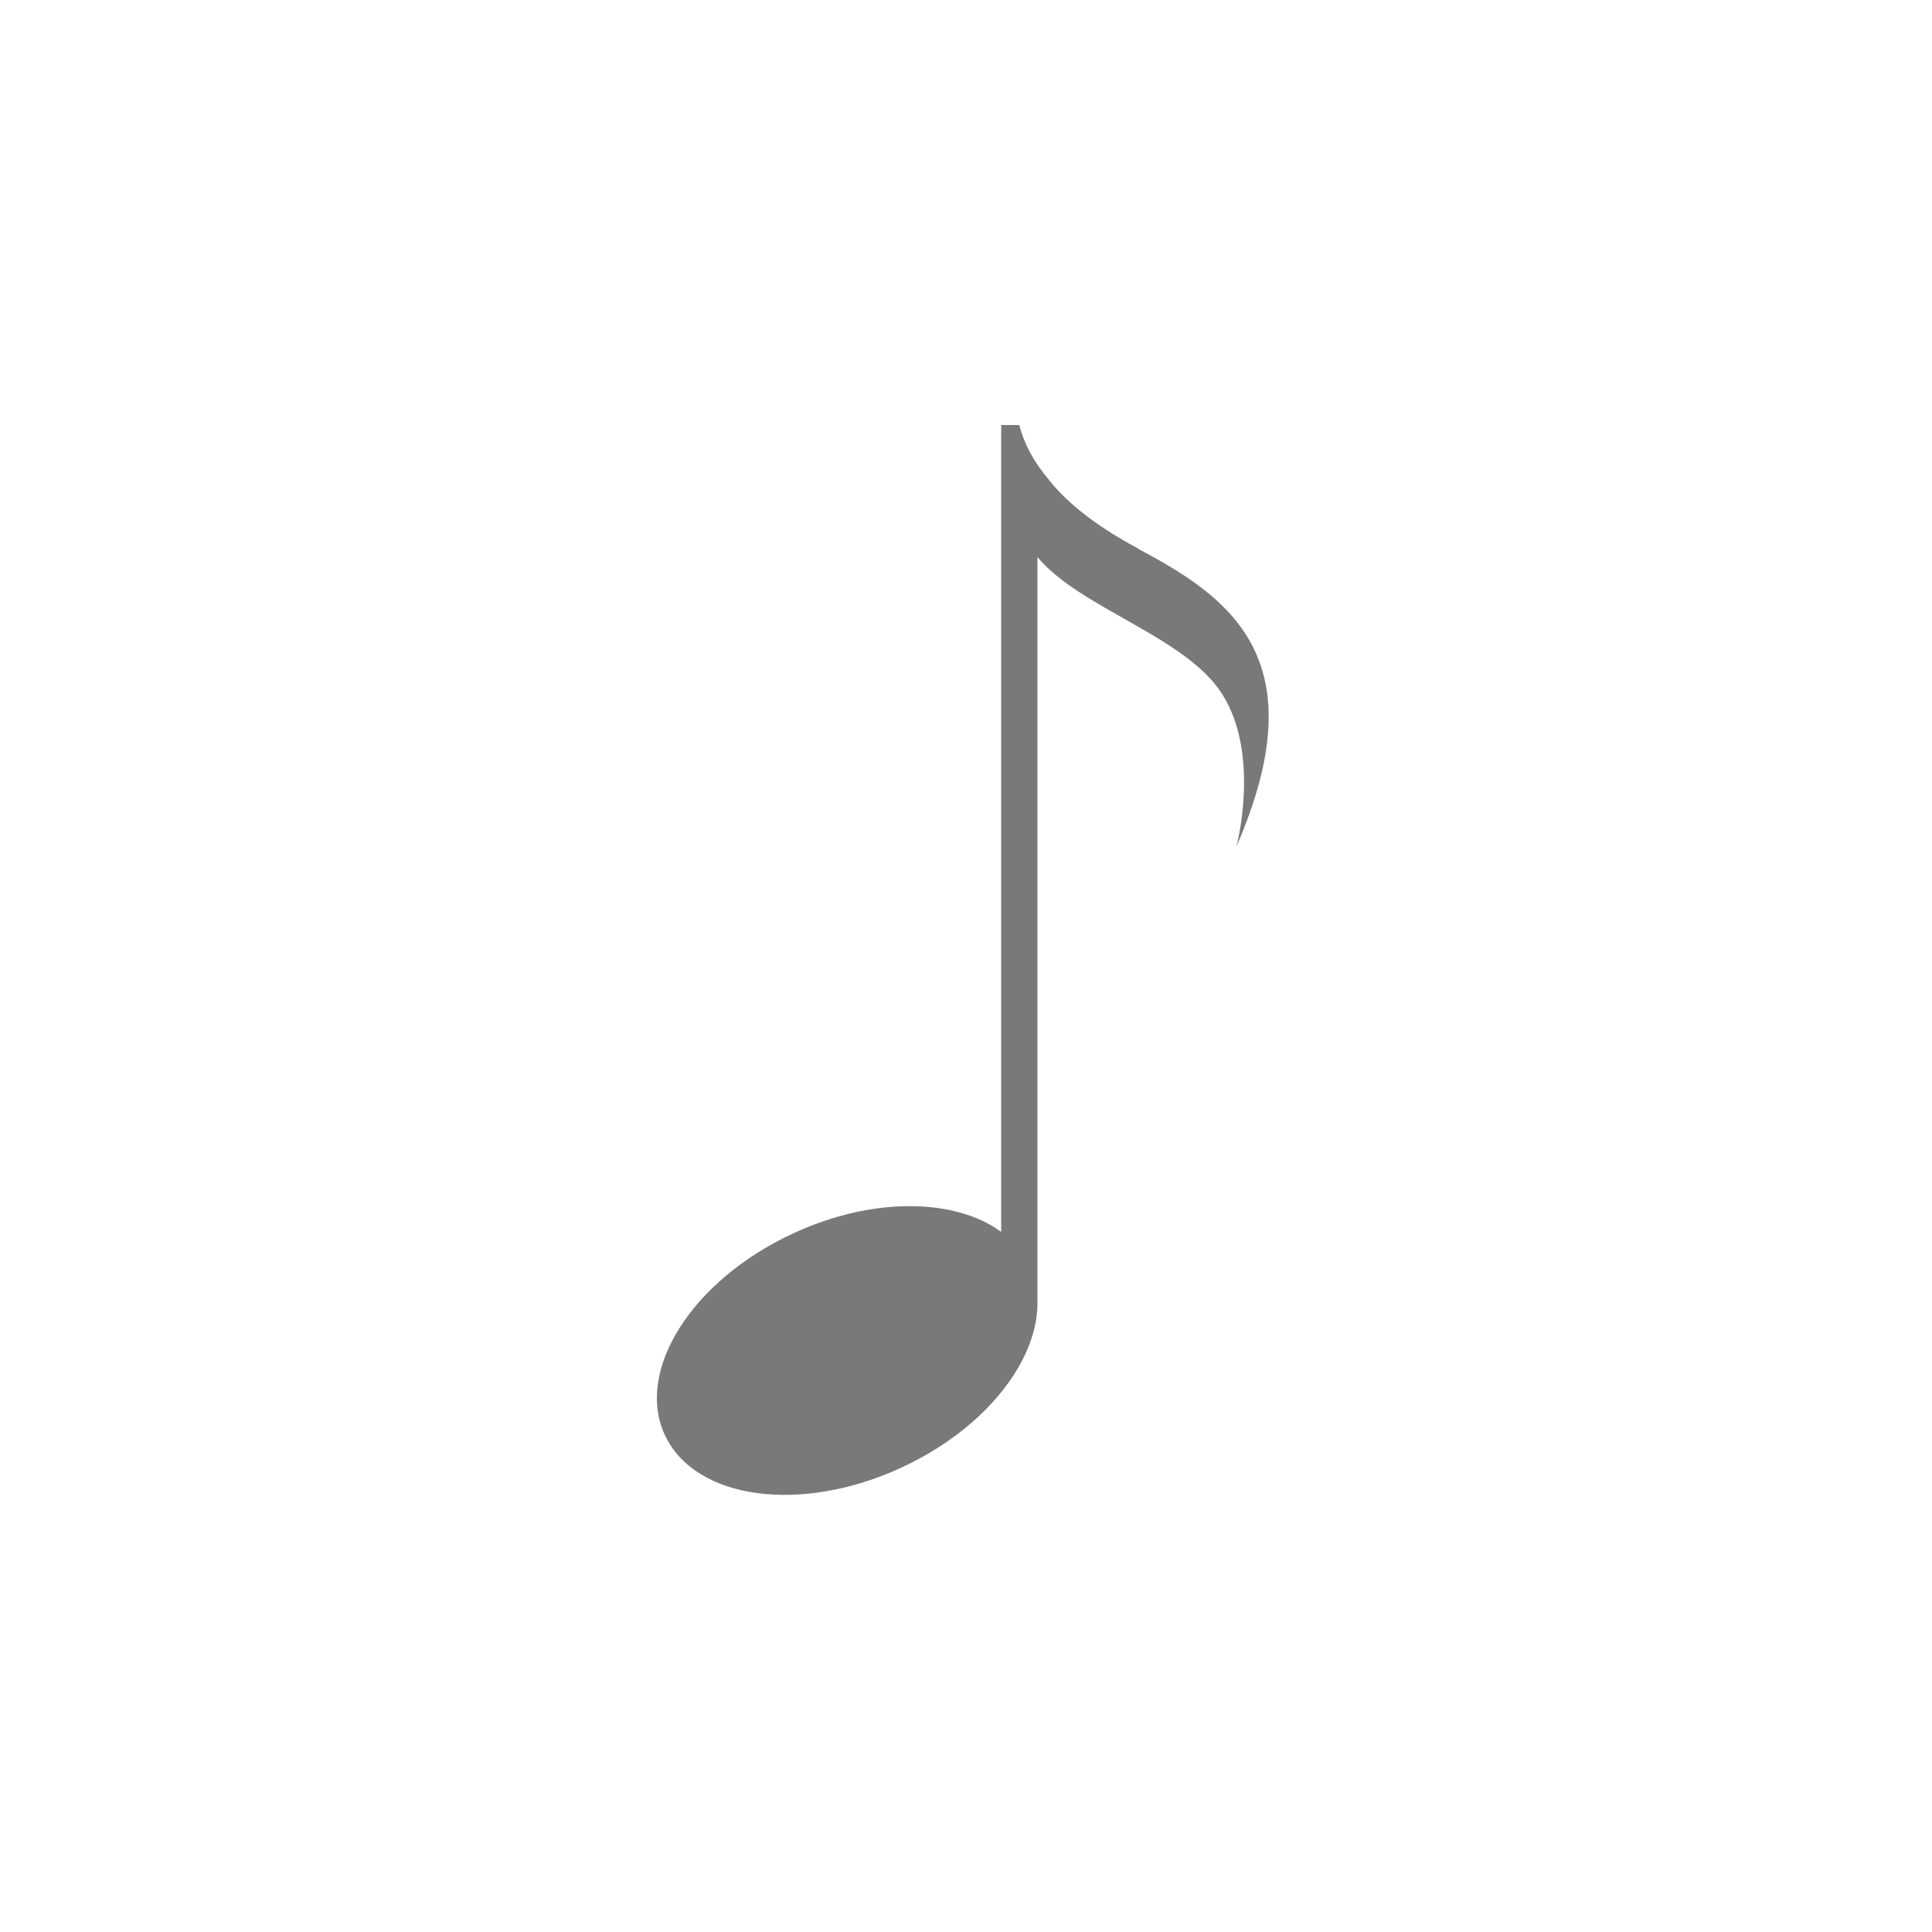
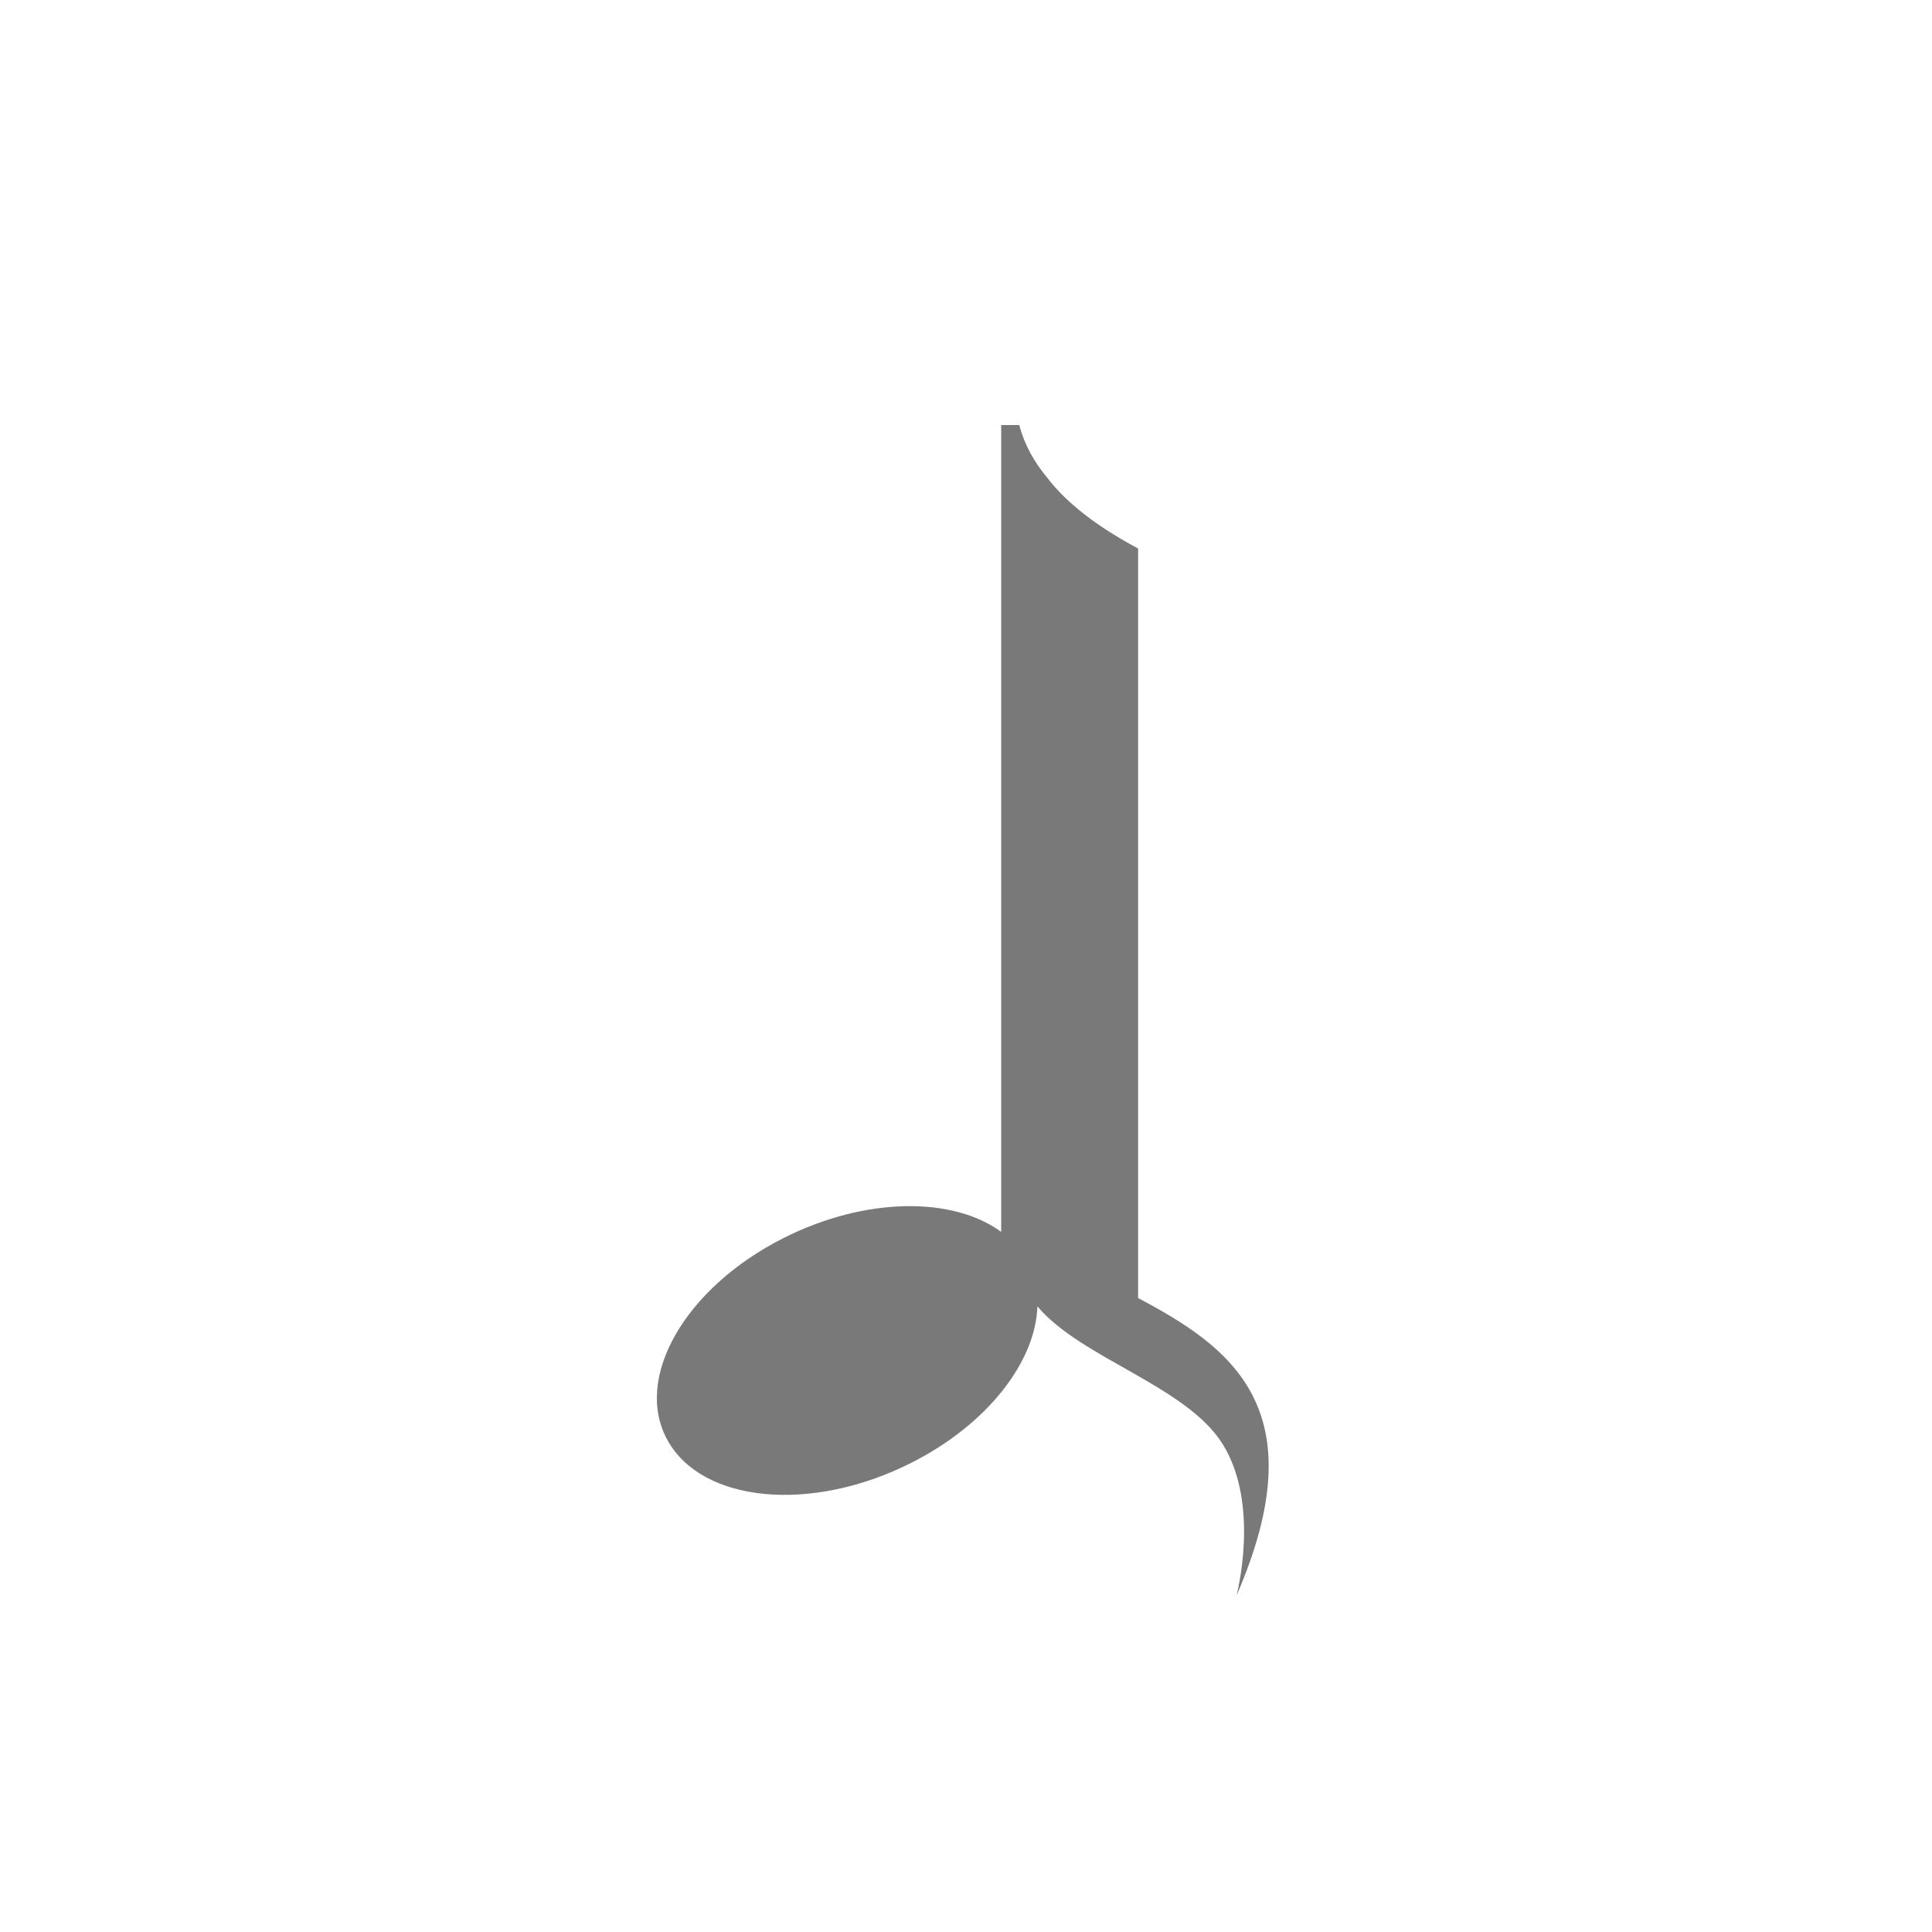
<svg xmlns="http://www.w3.org/2000/svg" width="80" height="80" viewBox="0 0 80 80" fill="none">
-   <path d="M47.127 22.712c-1.994-1.061-3.119-2.088-3.747-2.91-.544-.65-.955-1.369-1.173-2.202h-.75v33.41c-2.006-1.472-5.632-1.449-9.004.251-4.11 2.066-6.25 5.831-4.8 8.398 1.451 2.58 5.96 2.99 10.058.925 3.179-1.598 5.173-4.2 5.246-6.493V23.066c1.789 2.145 6.164 3.297 7.663 5.694 1.584 2.521.58 6.287.58 6.287 3.385-7.782-.302-10.327-4.097-12.335h.024z" fill="#7A7979" />
+   <path d="M47.127 22.712c-1.994-1.061-3.119-2.088-3.747-2.91-.544-.65-.955-1.369-1.173-2.202h-.75v33.41c-2.006-1.472-5.632-1.449-9.004.251-4.11 2.066-6.25 5.831-4.8 8.398 1.451 2.58 5.96 2.99 10.058.925 3.179-1.598 5.173-4.2 5.246-6.493c1.789 2.145 6.164 3.297 7.663 5.694 1.584 2.521.58 6.287.58 6.287 3.385-7.782-.302-10.327-4.097-12.335h.024z" fill="#7A7979" />
</svg>